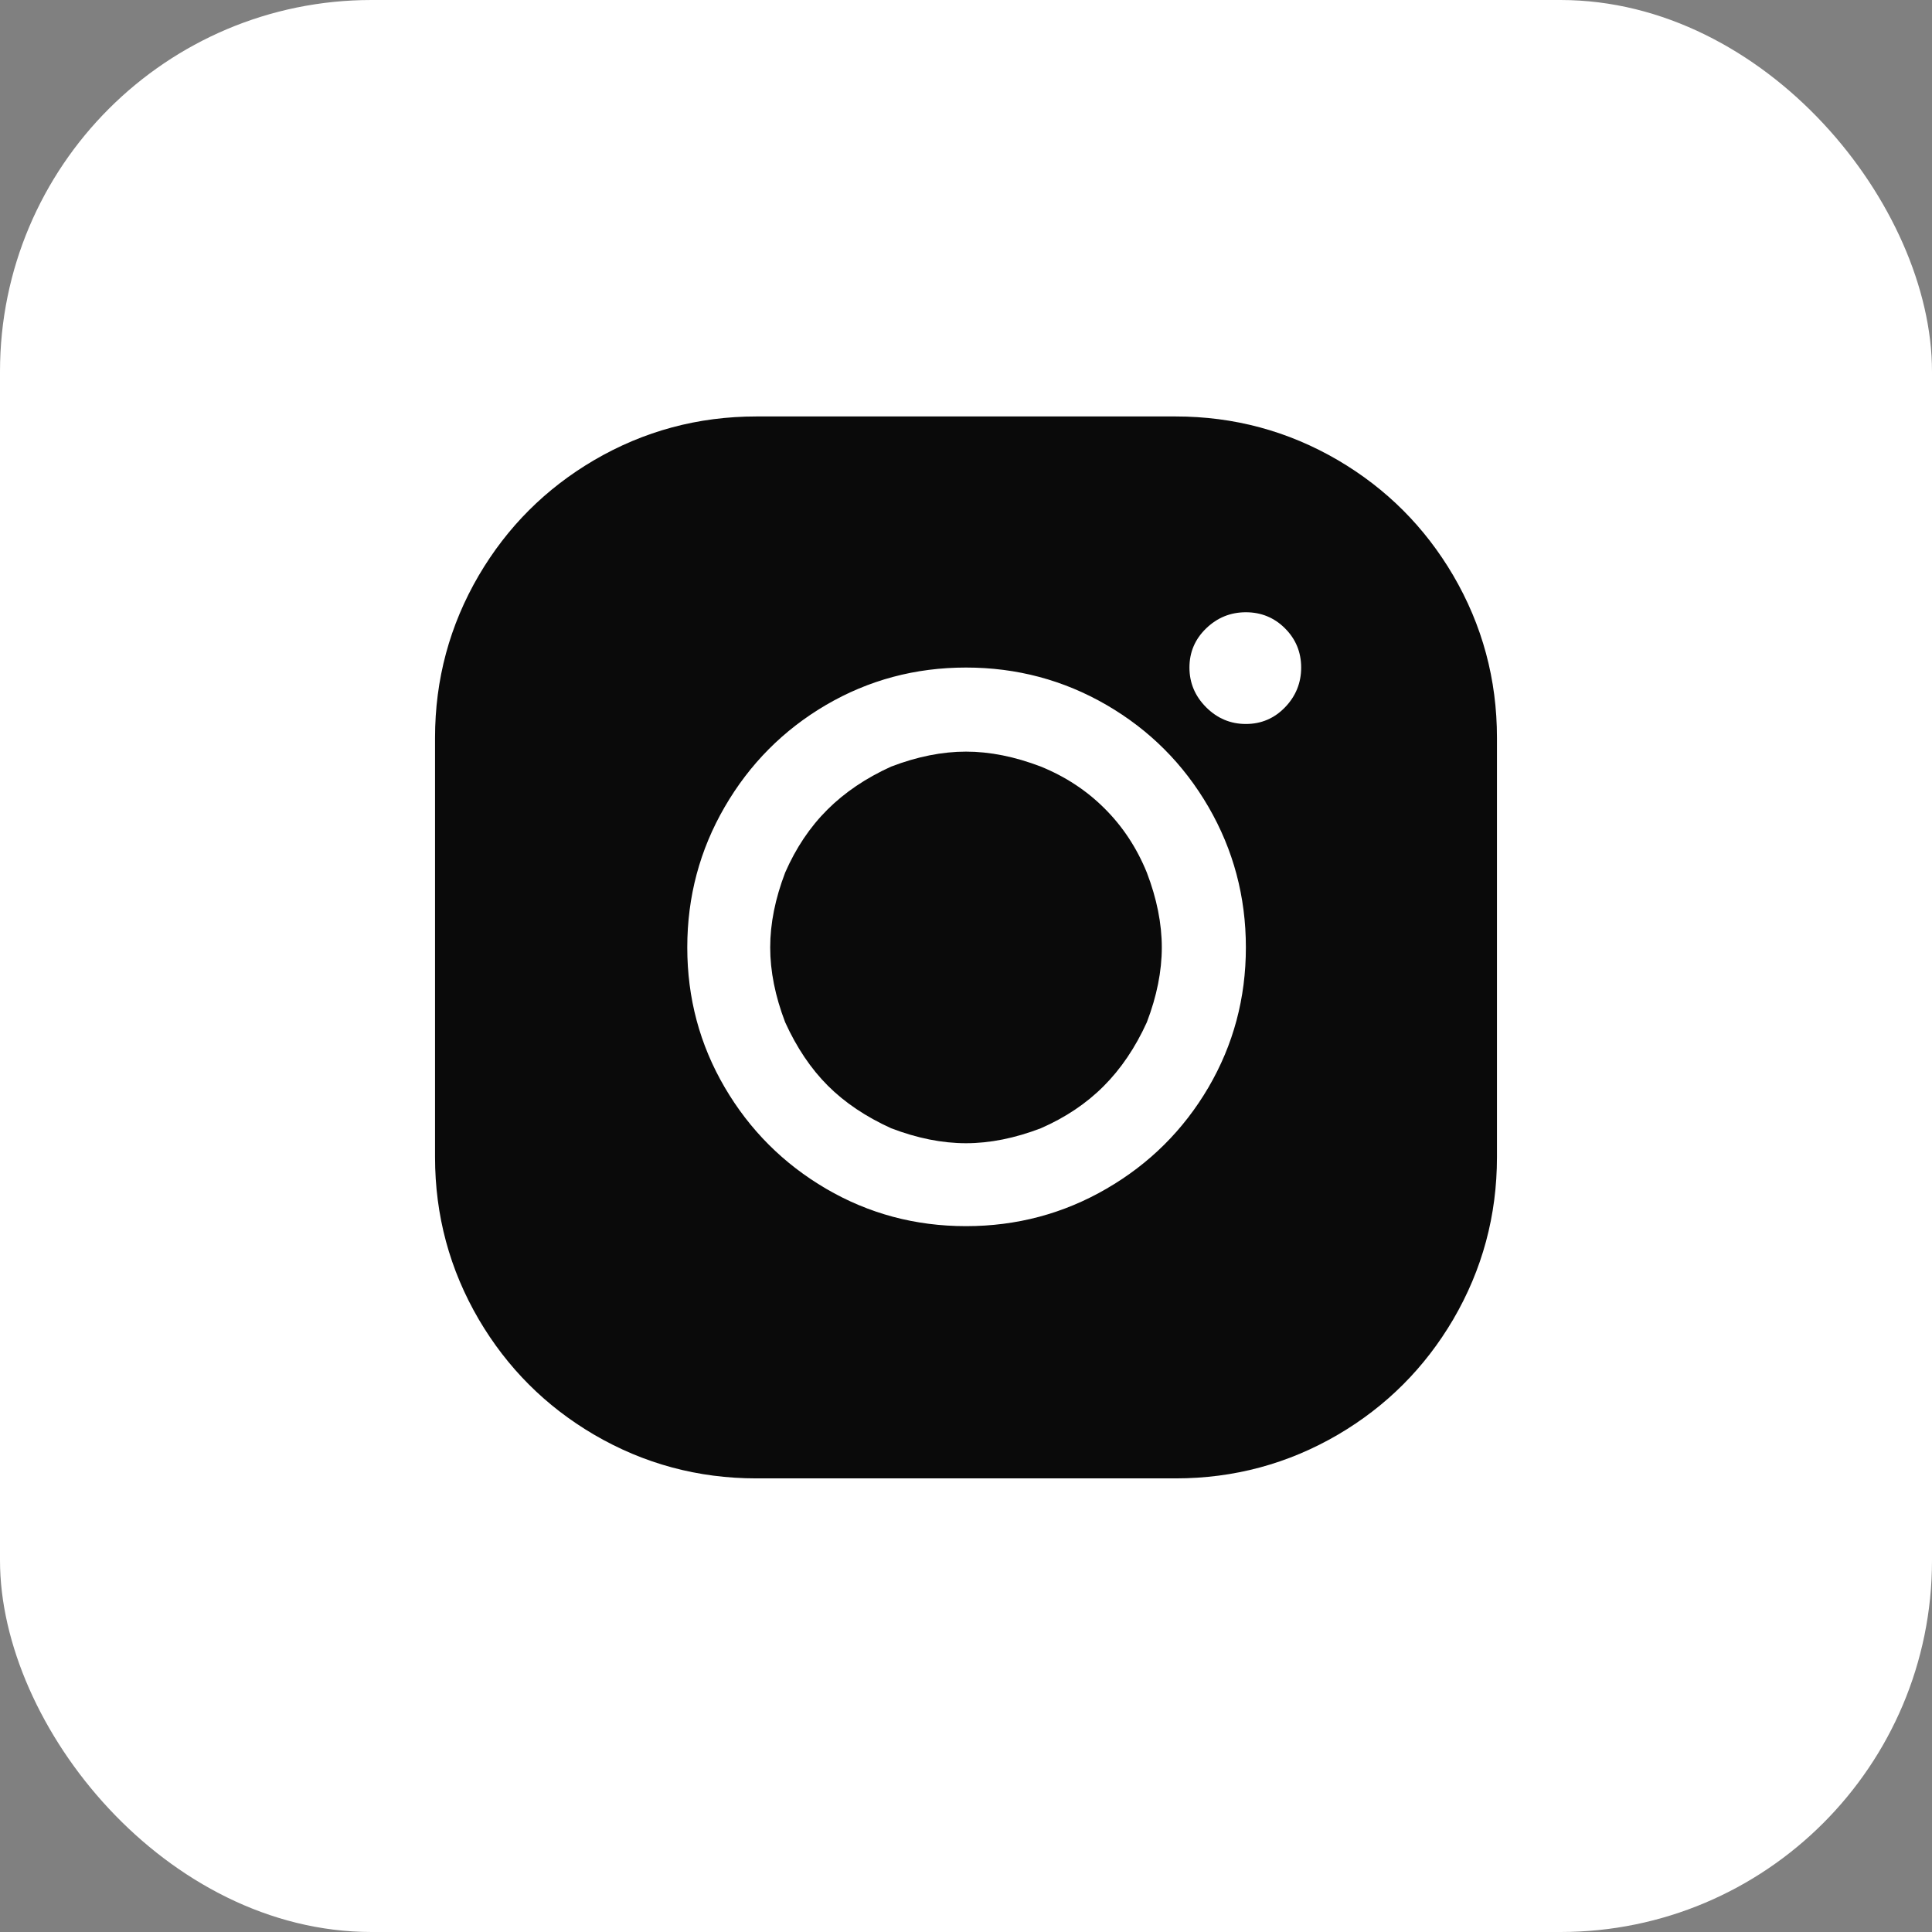
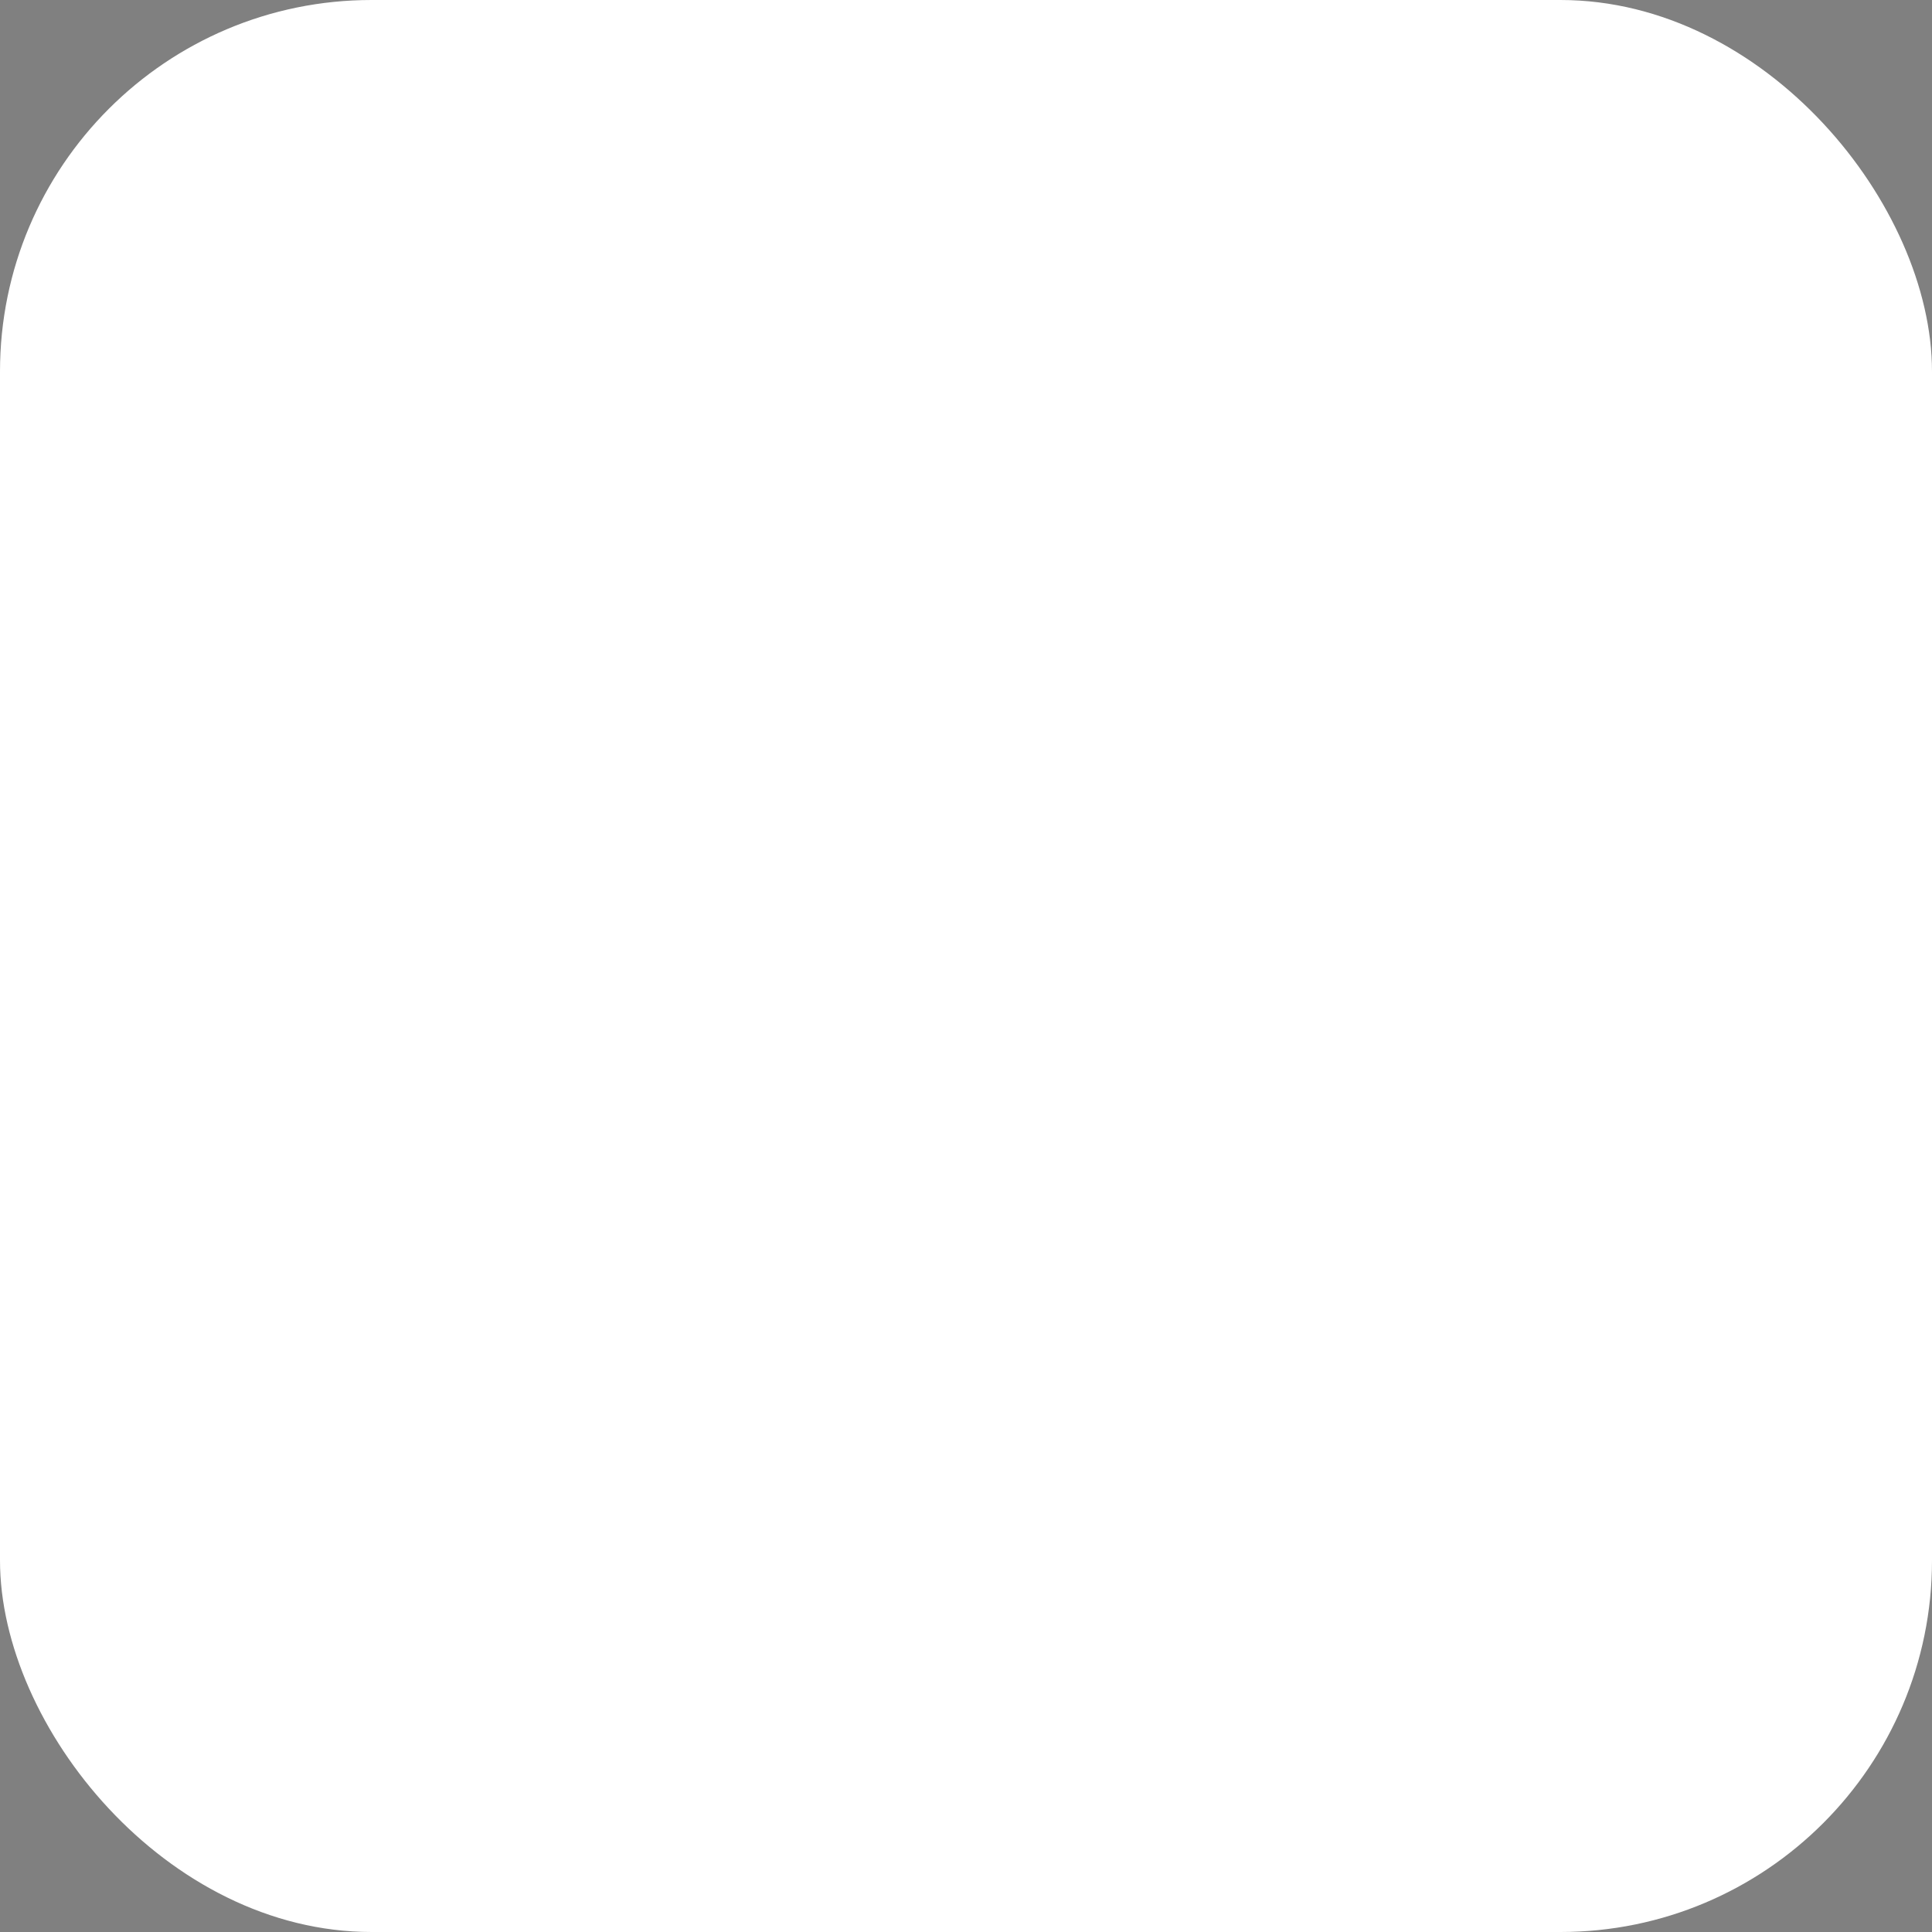
<svg xmlns="http://www.w3.org/2000/svg" width="52" height="52" viewBox="0 0 52 52" fill="none">
  <rect x="0" y="0" width="52" height="52" fill="#808080" stroke="none" />
  <rect width="52" height="52" rx="10" fill="white" />
-   <path d="M20.358 11.209C18.787 11.209 17.33 11.602 15.987 12.387C14.685 13.152 13.652 14.185 12.887 15.487C12.102 16.83 11.709 18.287 11.709 19.858V31.142C11.709 32.713 12.102 34.17 12.887 35.513C13.652 36.815 14.685 37.848 15.987 38.613C17.33 39.398 18.787 39.791 20.358 39.791H31.642C33.213 39.791 34.67 39.398 36.013 38.613C37.315 37.848 38.348 36.815 39.113 35.513C39.898 34.17 40.291 32.713 40.291 31.142V19.858C40.291 18.287 39.898 16.83 39.113 15.487C38.348 14.185 37.315 13.152 36.013 12.387C34.67 11.602 33.213 11.209 31.642 11.209H20.358ZM33.533 16.479C33.946 16.479 34.298 16.624 34.587 16.913C34.876 17.202 35.021 17.554 35.021 17.967C35.021 18.38 34.876 18.737 34.587 19.037C34.298 19.336 33.946 19.486 33.533 19.486C33.12 19.486 32.763 19.336 32.464 19.037C32.164 18.737 32.014 18.38 32.014 17.967C32.014 17.554 32.164 17.202 32.464 16.913C32.763 16.624 33.12 16.479 33.533 16.479ZM26 17.967C27.364 17.967 28.625 18.303 29.782 18.974C30.939 19.646 31.854 20.561 32.526 21.718C33.197 22.875 33.533 24.136 33.533 25.5C33.533 26.864 33.197 28.119 32.526 29.267C31.854 30.413 30.939 31.323 29.782 31.994C28.625 32.666 27.364 33.002 26 33.002C24.636 33.002 23.381 32.666 22.233 31.994C21.087 31.323 20.177 30.413 19.506 29.267C18.834 28.119 18.498 26.864 18.498 25.5C18.498 24.136 18.834 22.875 19.506 21.718C20.177 20.561 21.087 19.646 22.233 18.974C23.381 18.303 24.636 17.967 26 17.967ZM26 20.23C25.359 20.23 24.688 20.364 23.985 20.633C23.303 20.943 22.73 21.331 22.265 21.796C21.799 22.261 21.422 22.824 21.133 23.485C20.864 24.188 20.73 24.859 20.73 25.5C20.73 26.141 20.864 26.812 21.133 27.515C21.443 28.197 21.825 28.765 22.28 29.22C22.735 29.675 23.303 30.057 23.985 30.367C24.688 30.636 25.359 30.77 26 30.77C26.641 30.77 27.312 30.636 28.015 30.367C28.676 30.078 29.239 29.701 29.704 29.235C30.169 28.77 30.557 28.197 30.867 27.515C31.136 26.812 31.27 26.141 31.27 25.5C31.27 24.859 31.136 24.188 30.867 23.485C30.598 22.824 30.221 22.25 29.735 21.765C29.25 21.279 28.676 20.902 28.015 20.633C27.312 20.364 26.641 20.23 26 20.23Z" fill="#0A0A0A" />
</svg>